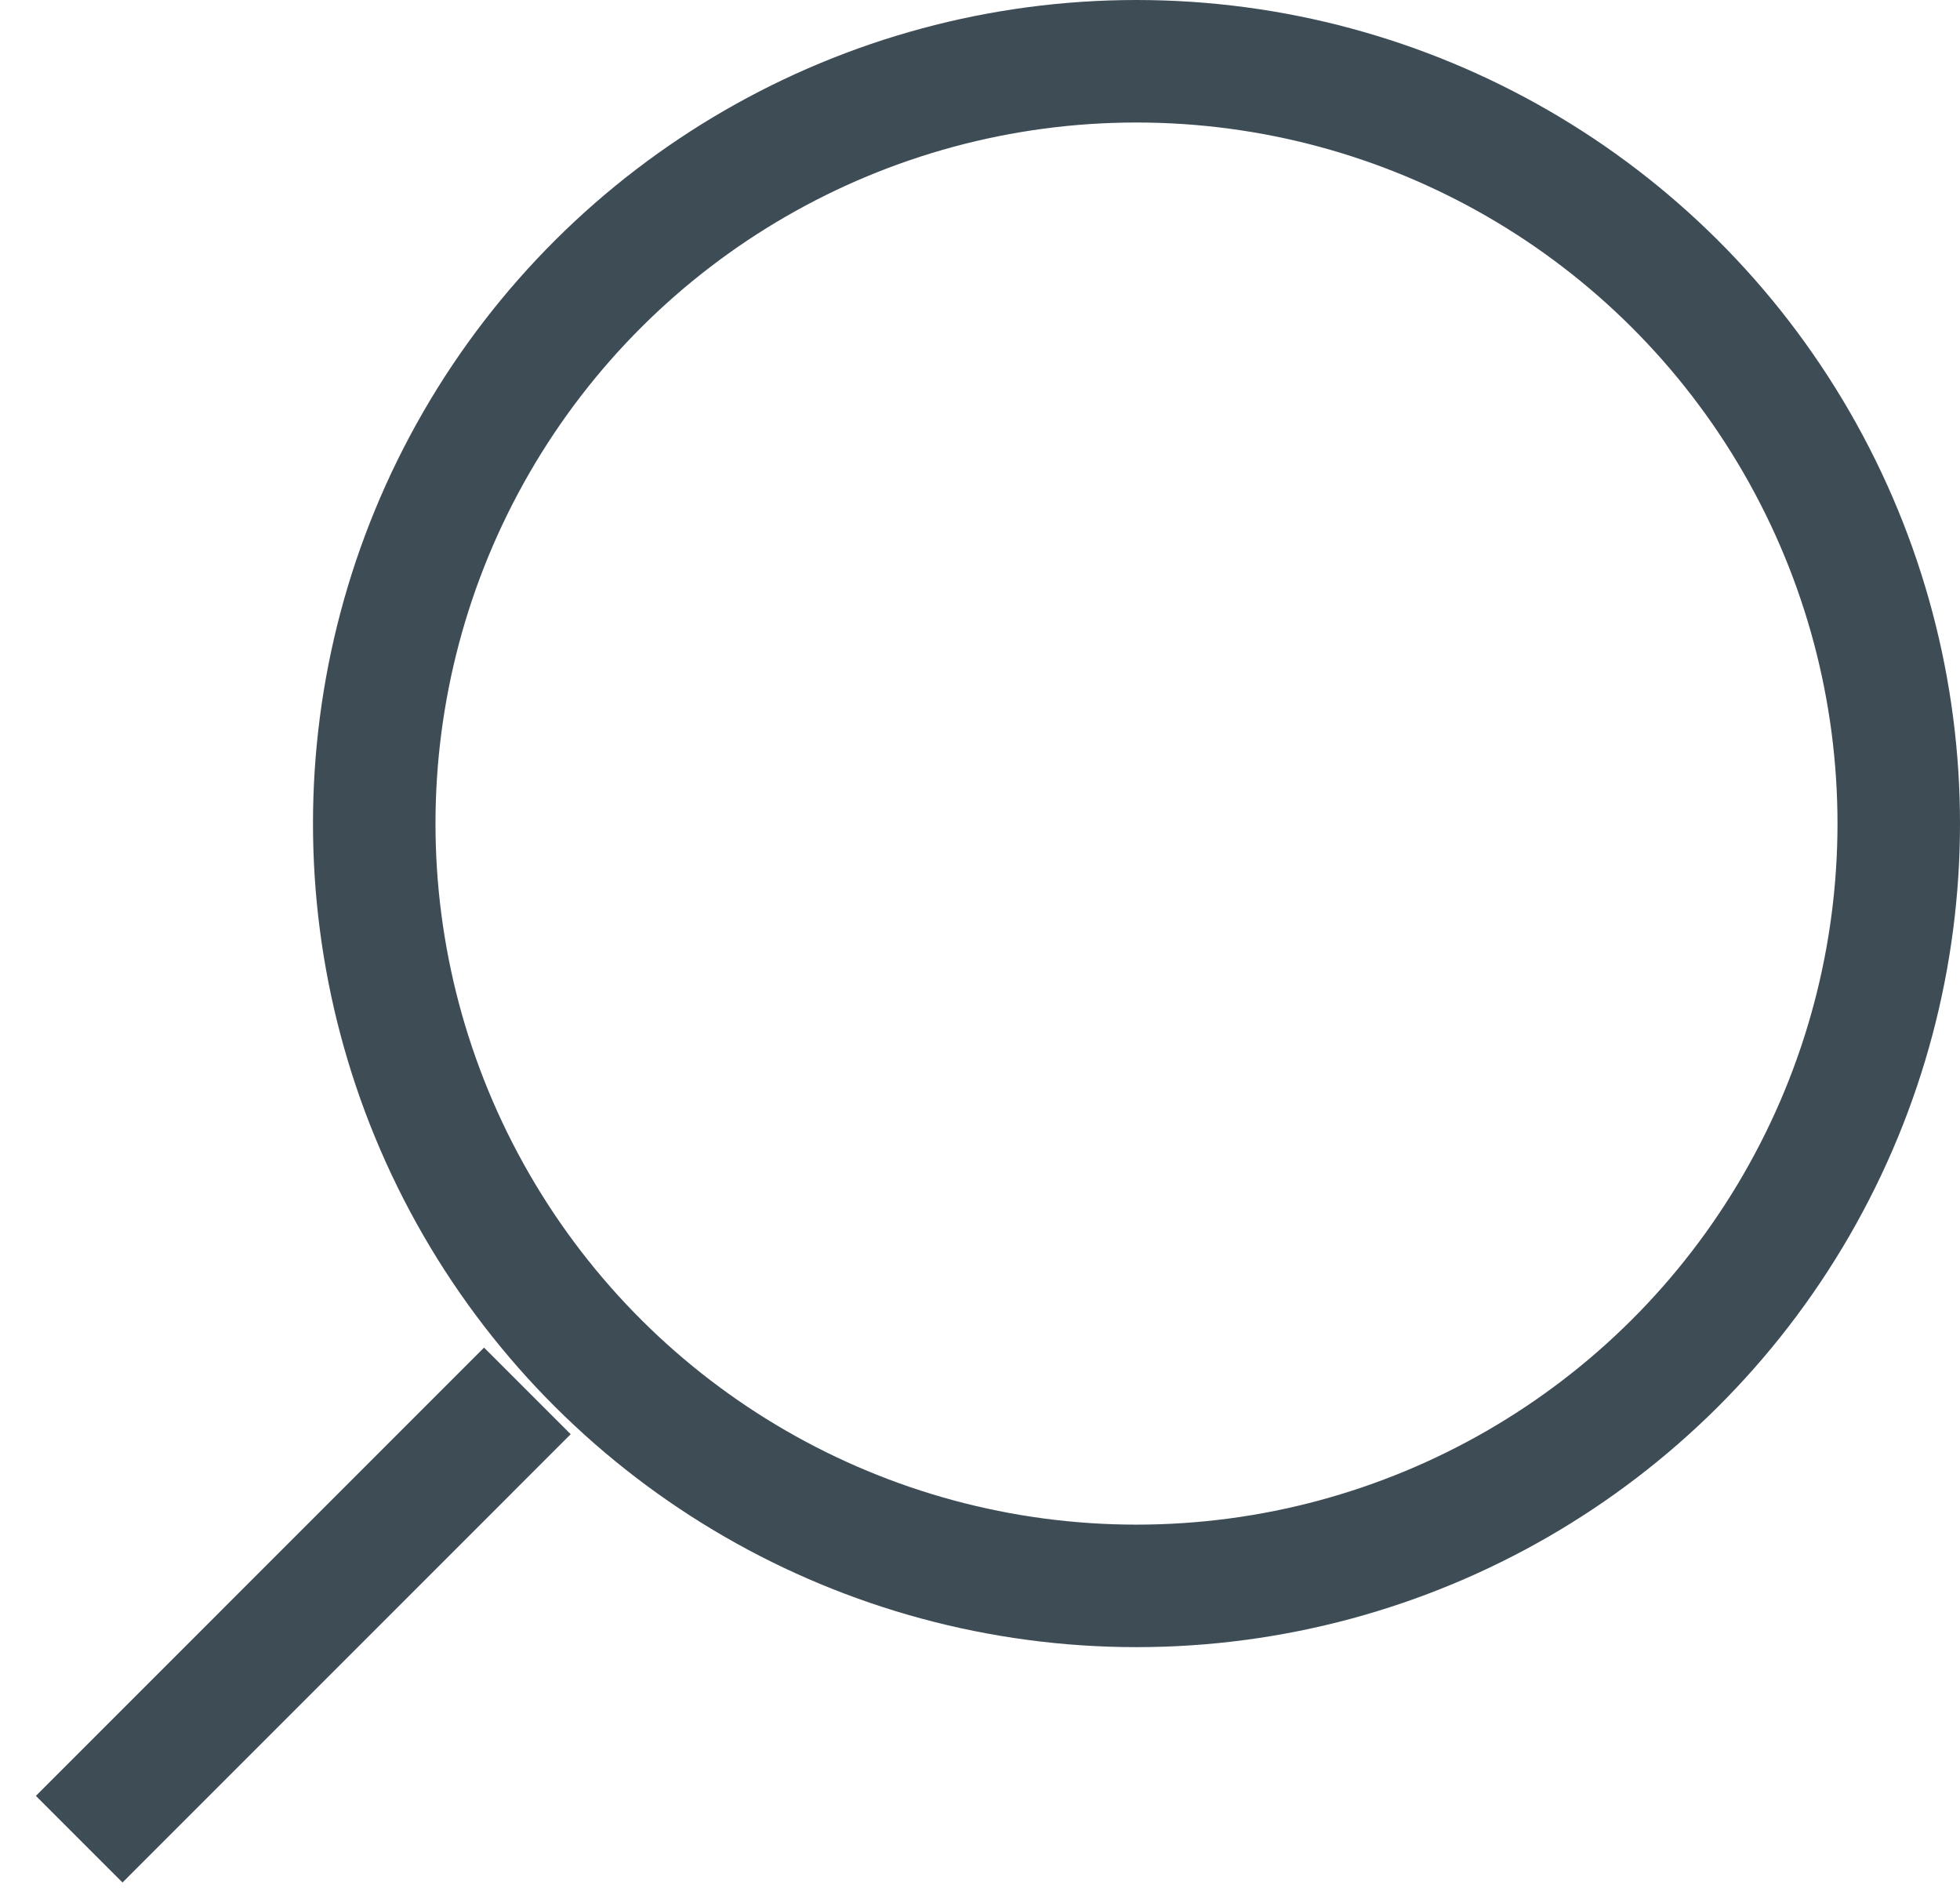
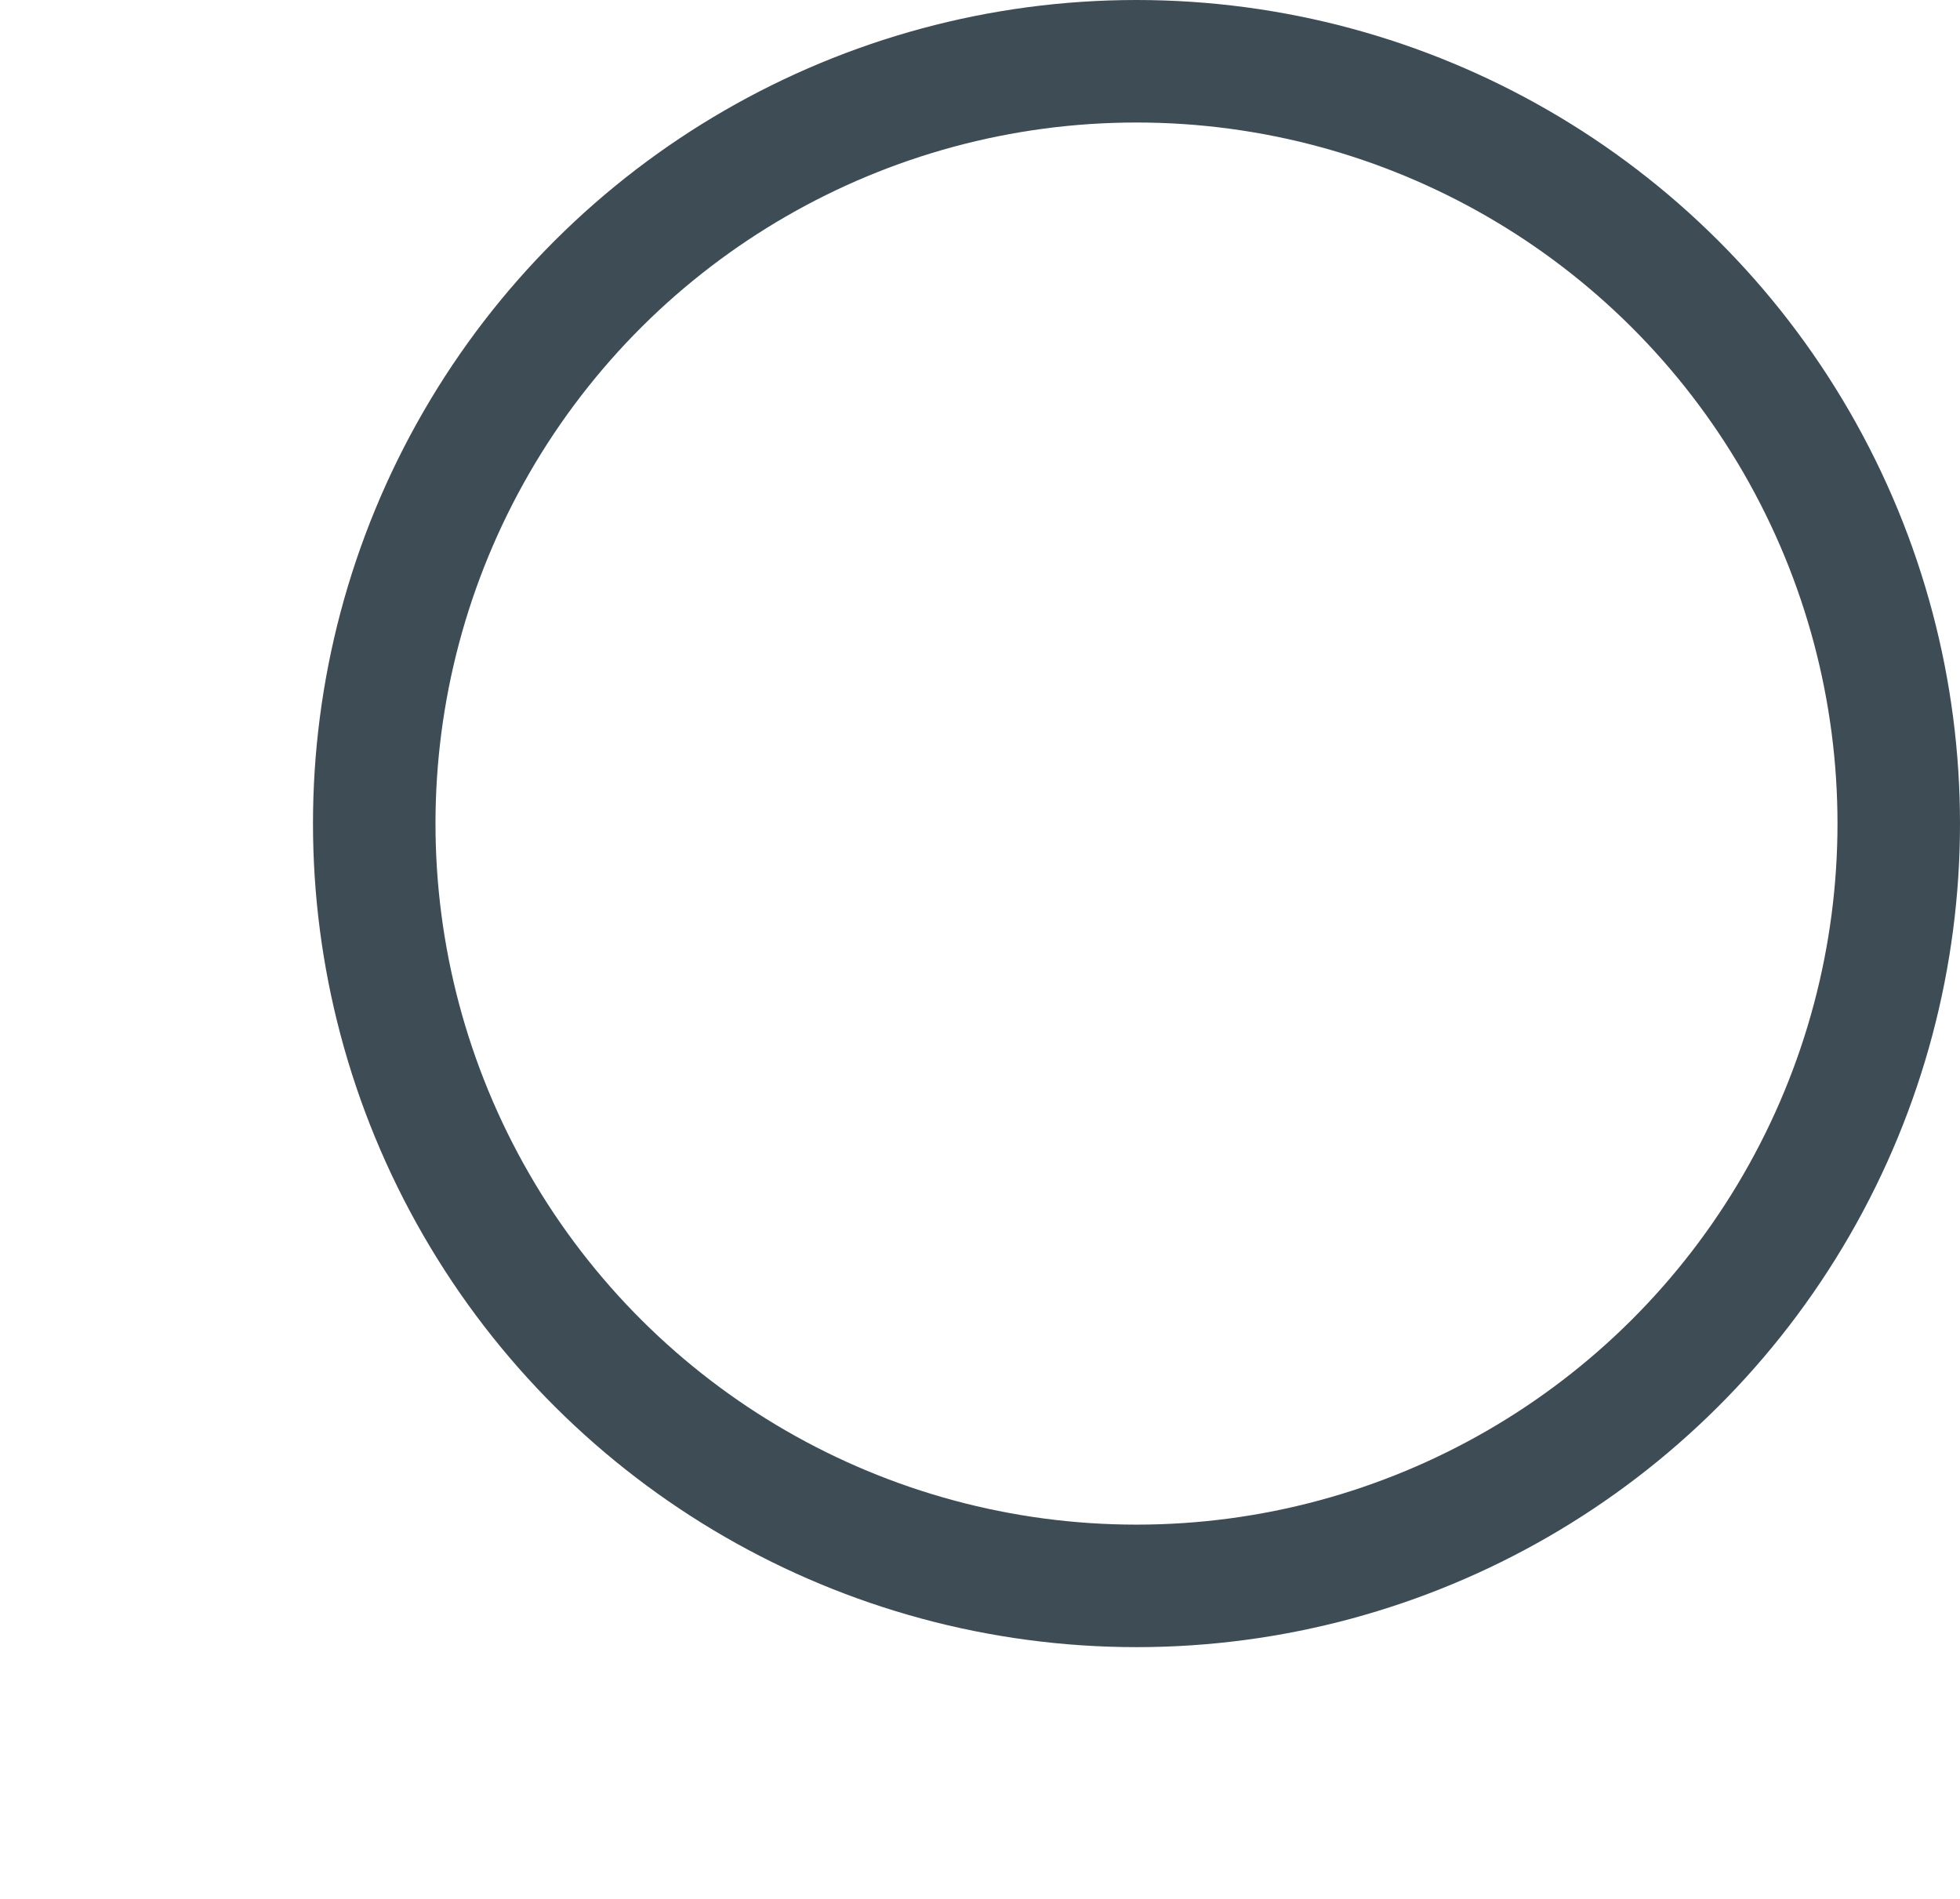
<svg xmlns="http://www.w3.org/2000/svg" width="32" height="31" viewBox="0 0 32 31" fill="none">
  <circle cx="18.555" cy="13.445" r="12.445" transform="rotate(90 18.555 13.445)" stroke="#3E4C56" stroke-width="2" />
-   <path stroke="#3E4C56" stroke-width="2" d="m1.293 30.025 7.317-7.318" />
</svg>